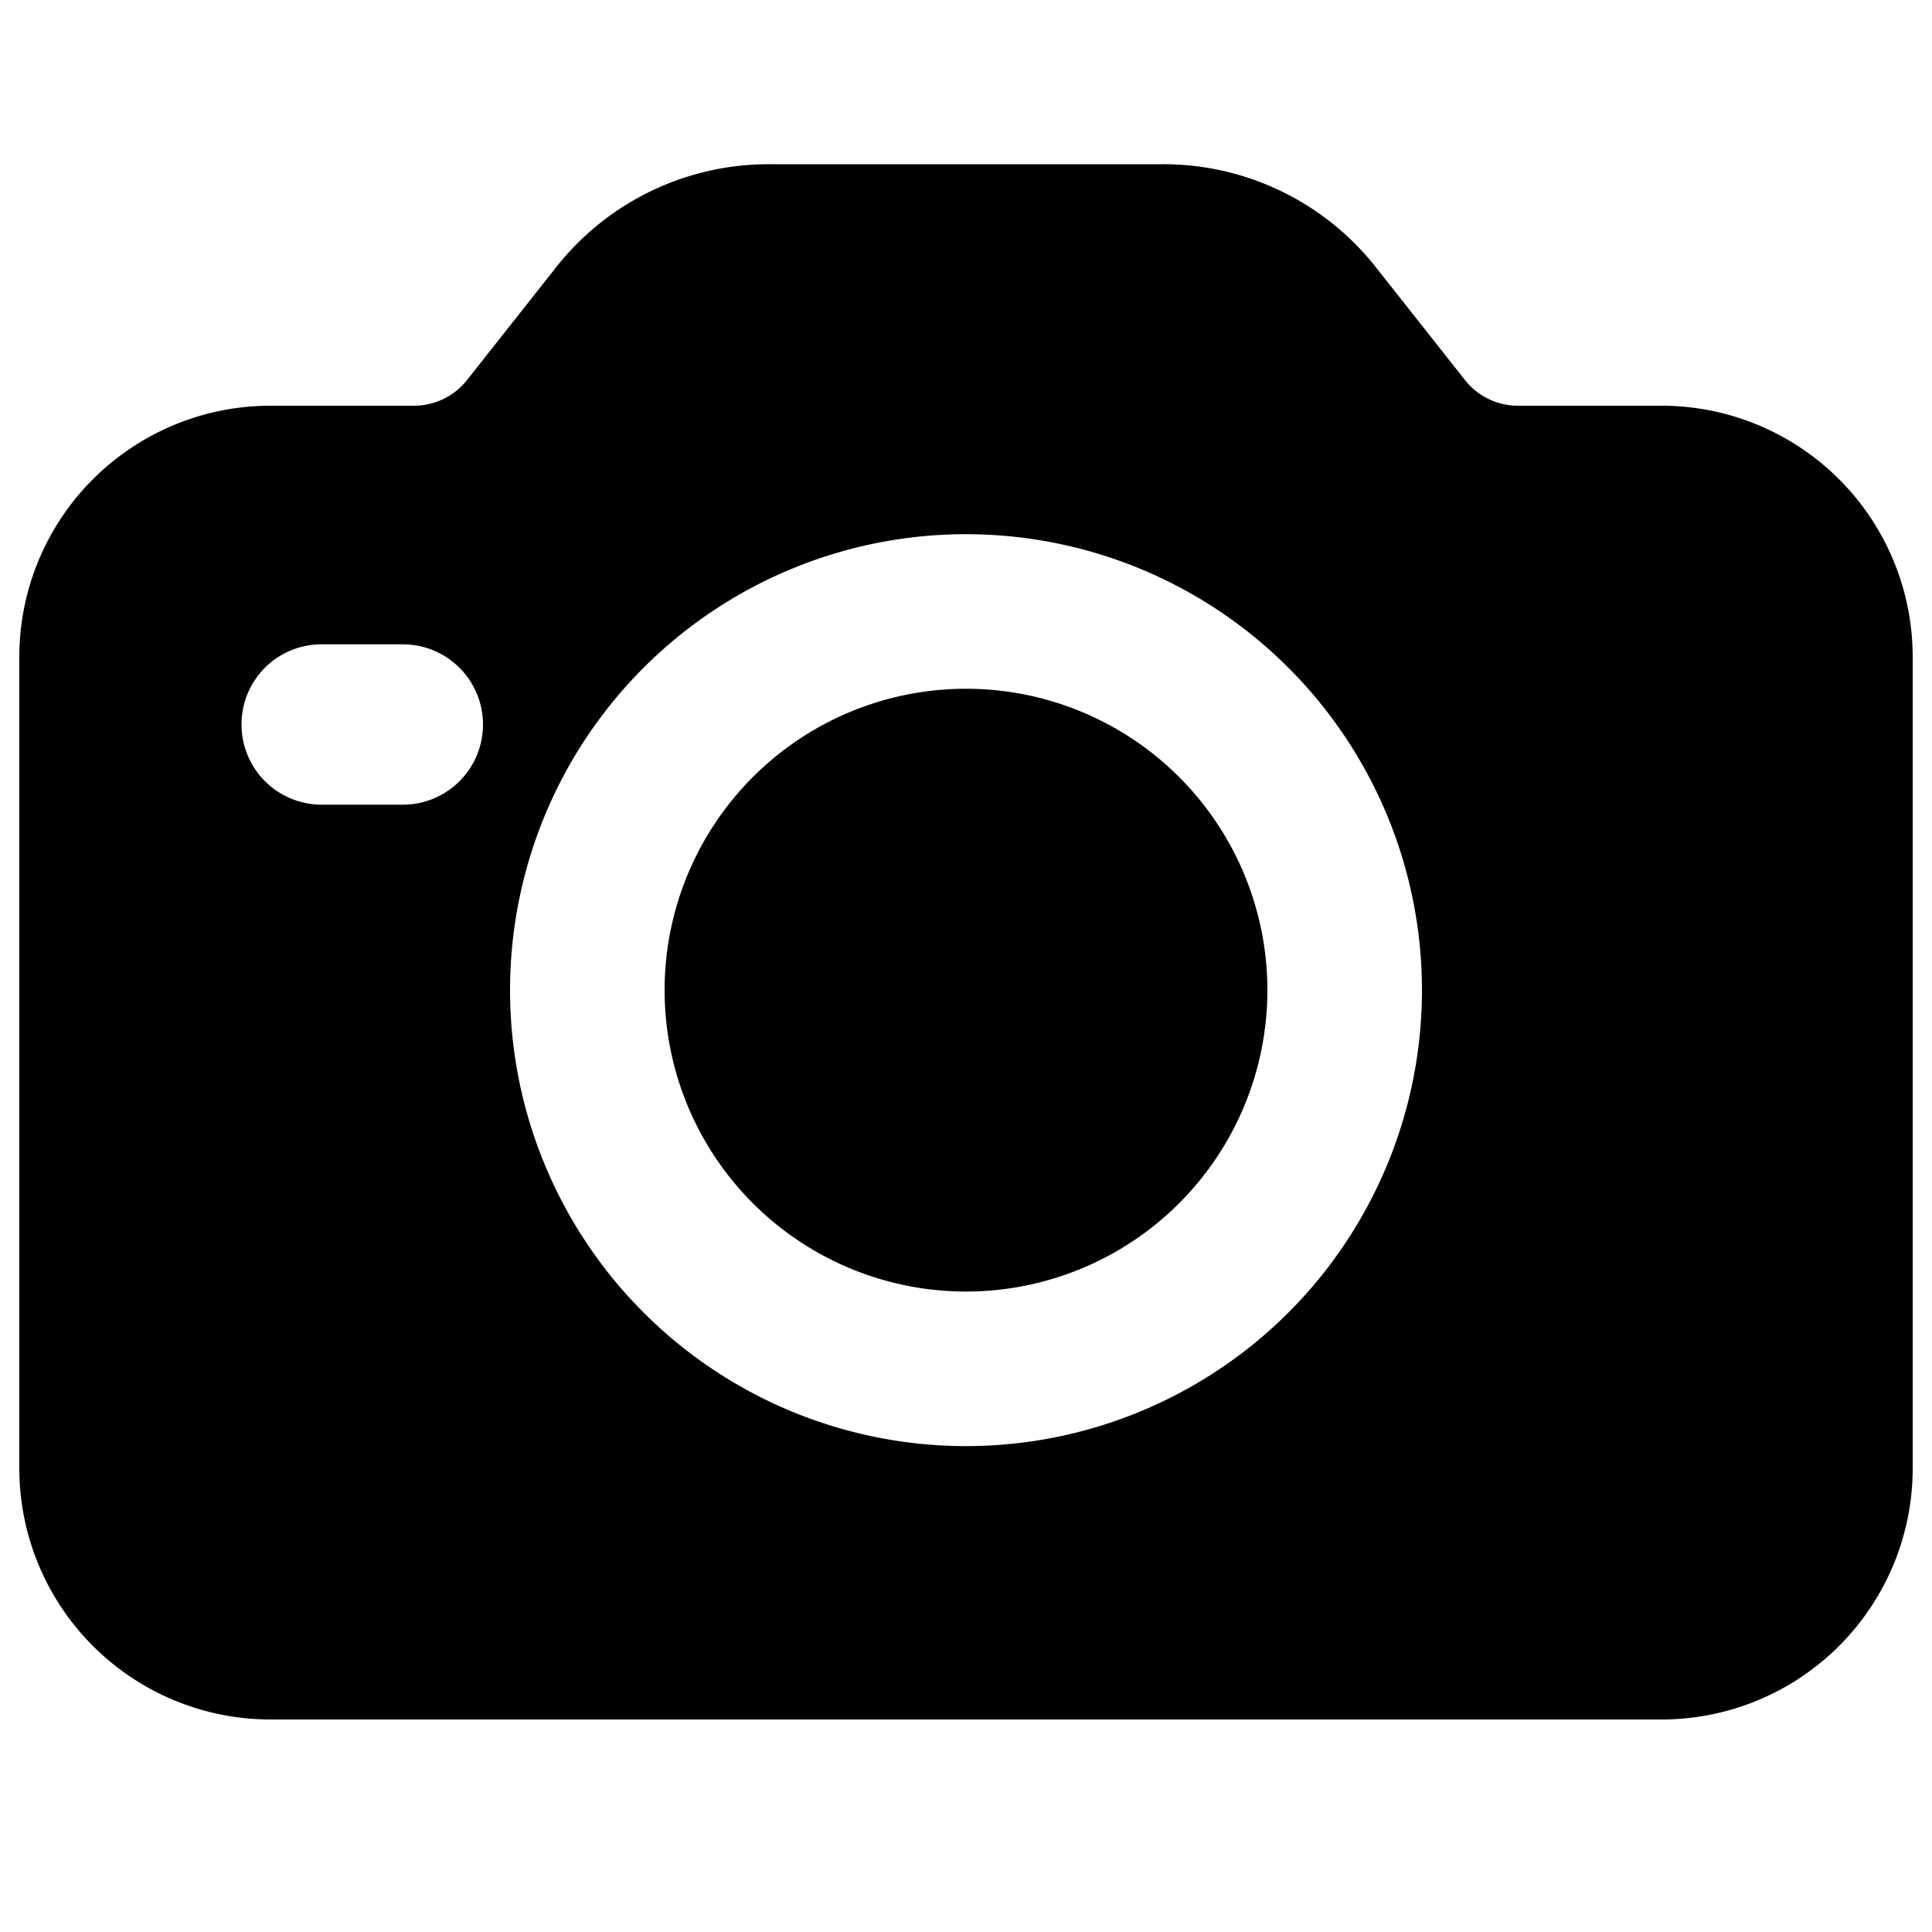
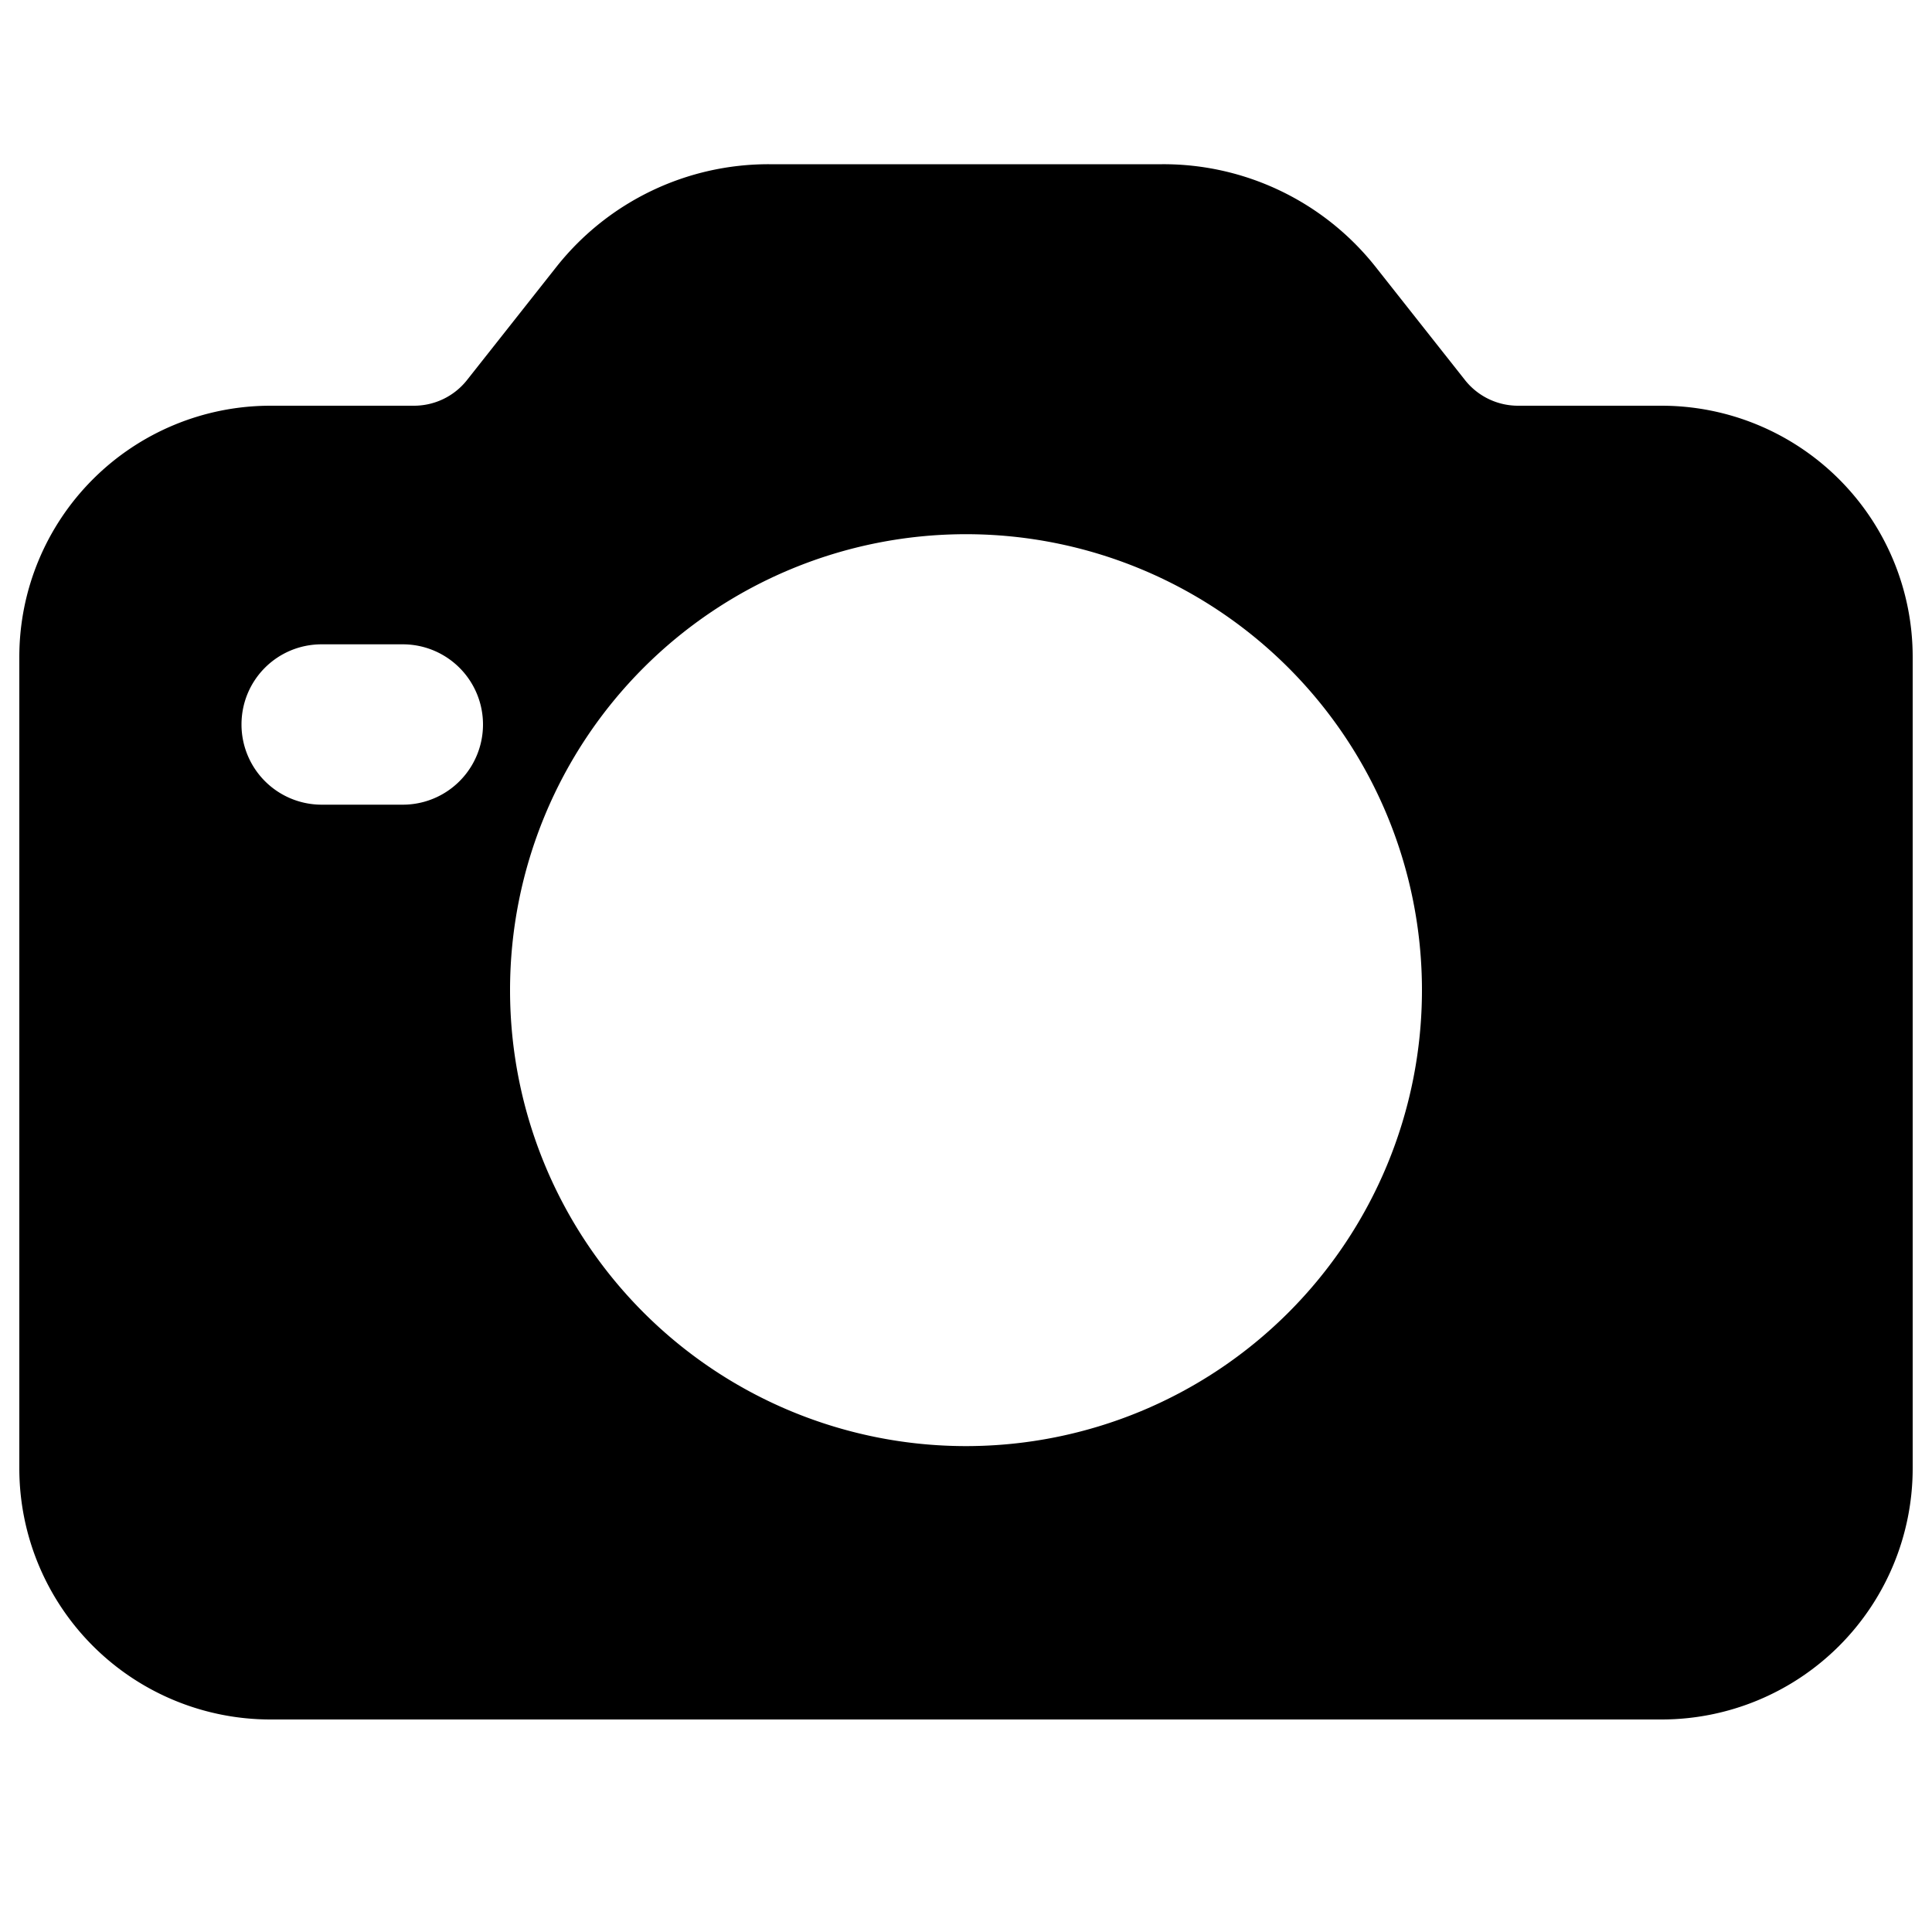
<svg xmlns="http://www.w3.org/2000/svg" width="20" height="20" viewBox="0 0 20 20">
-   <path d="M6.88 10.25a3.12 3.12 0 1 1 6.24 0 3.12 3.12 0 0 1-6.24 0" />
  <path fill-rule="evenodd" clip-rule="evenodd" d="M7.96 1.7a2.8 2.8 0 0 0-2.19 1.05l-.94 1.19a.7.7 0 0 1-.55.26H2.8A2.6 2.6 0 0 0 .2 6.8v8.4a2.6 2.6 0 0 0 2.6 2.6h14.4a2.6 2.6 0 0 0 2.6-2.6V6.8a2.6 2.6 0 0 0-2.6-2.6h-1.48a.7.7 0 0 1-.55-.26l-.94-1.19a2.8 2.8 0 0 0-2.2-1.05zM2.5 7.5c0-.46.37-.83.83-.83h.84a.83.83 0 0 1 0 1.66h-.84a.83.83 0 0 1-.83-.83M10 5.53a4.72 4.72 0 1 0 0 9.44 4.72 4.72 0 0 0 0-9.44" />
</svg>